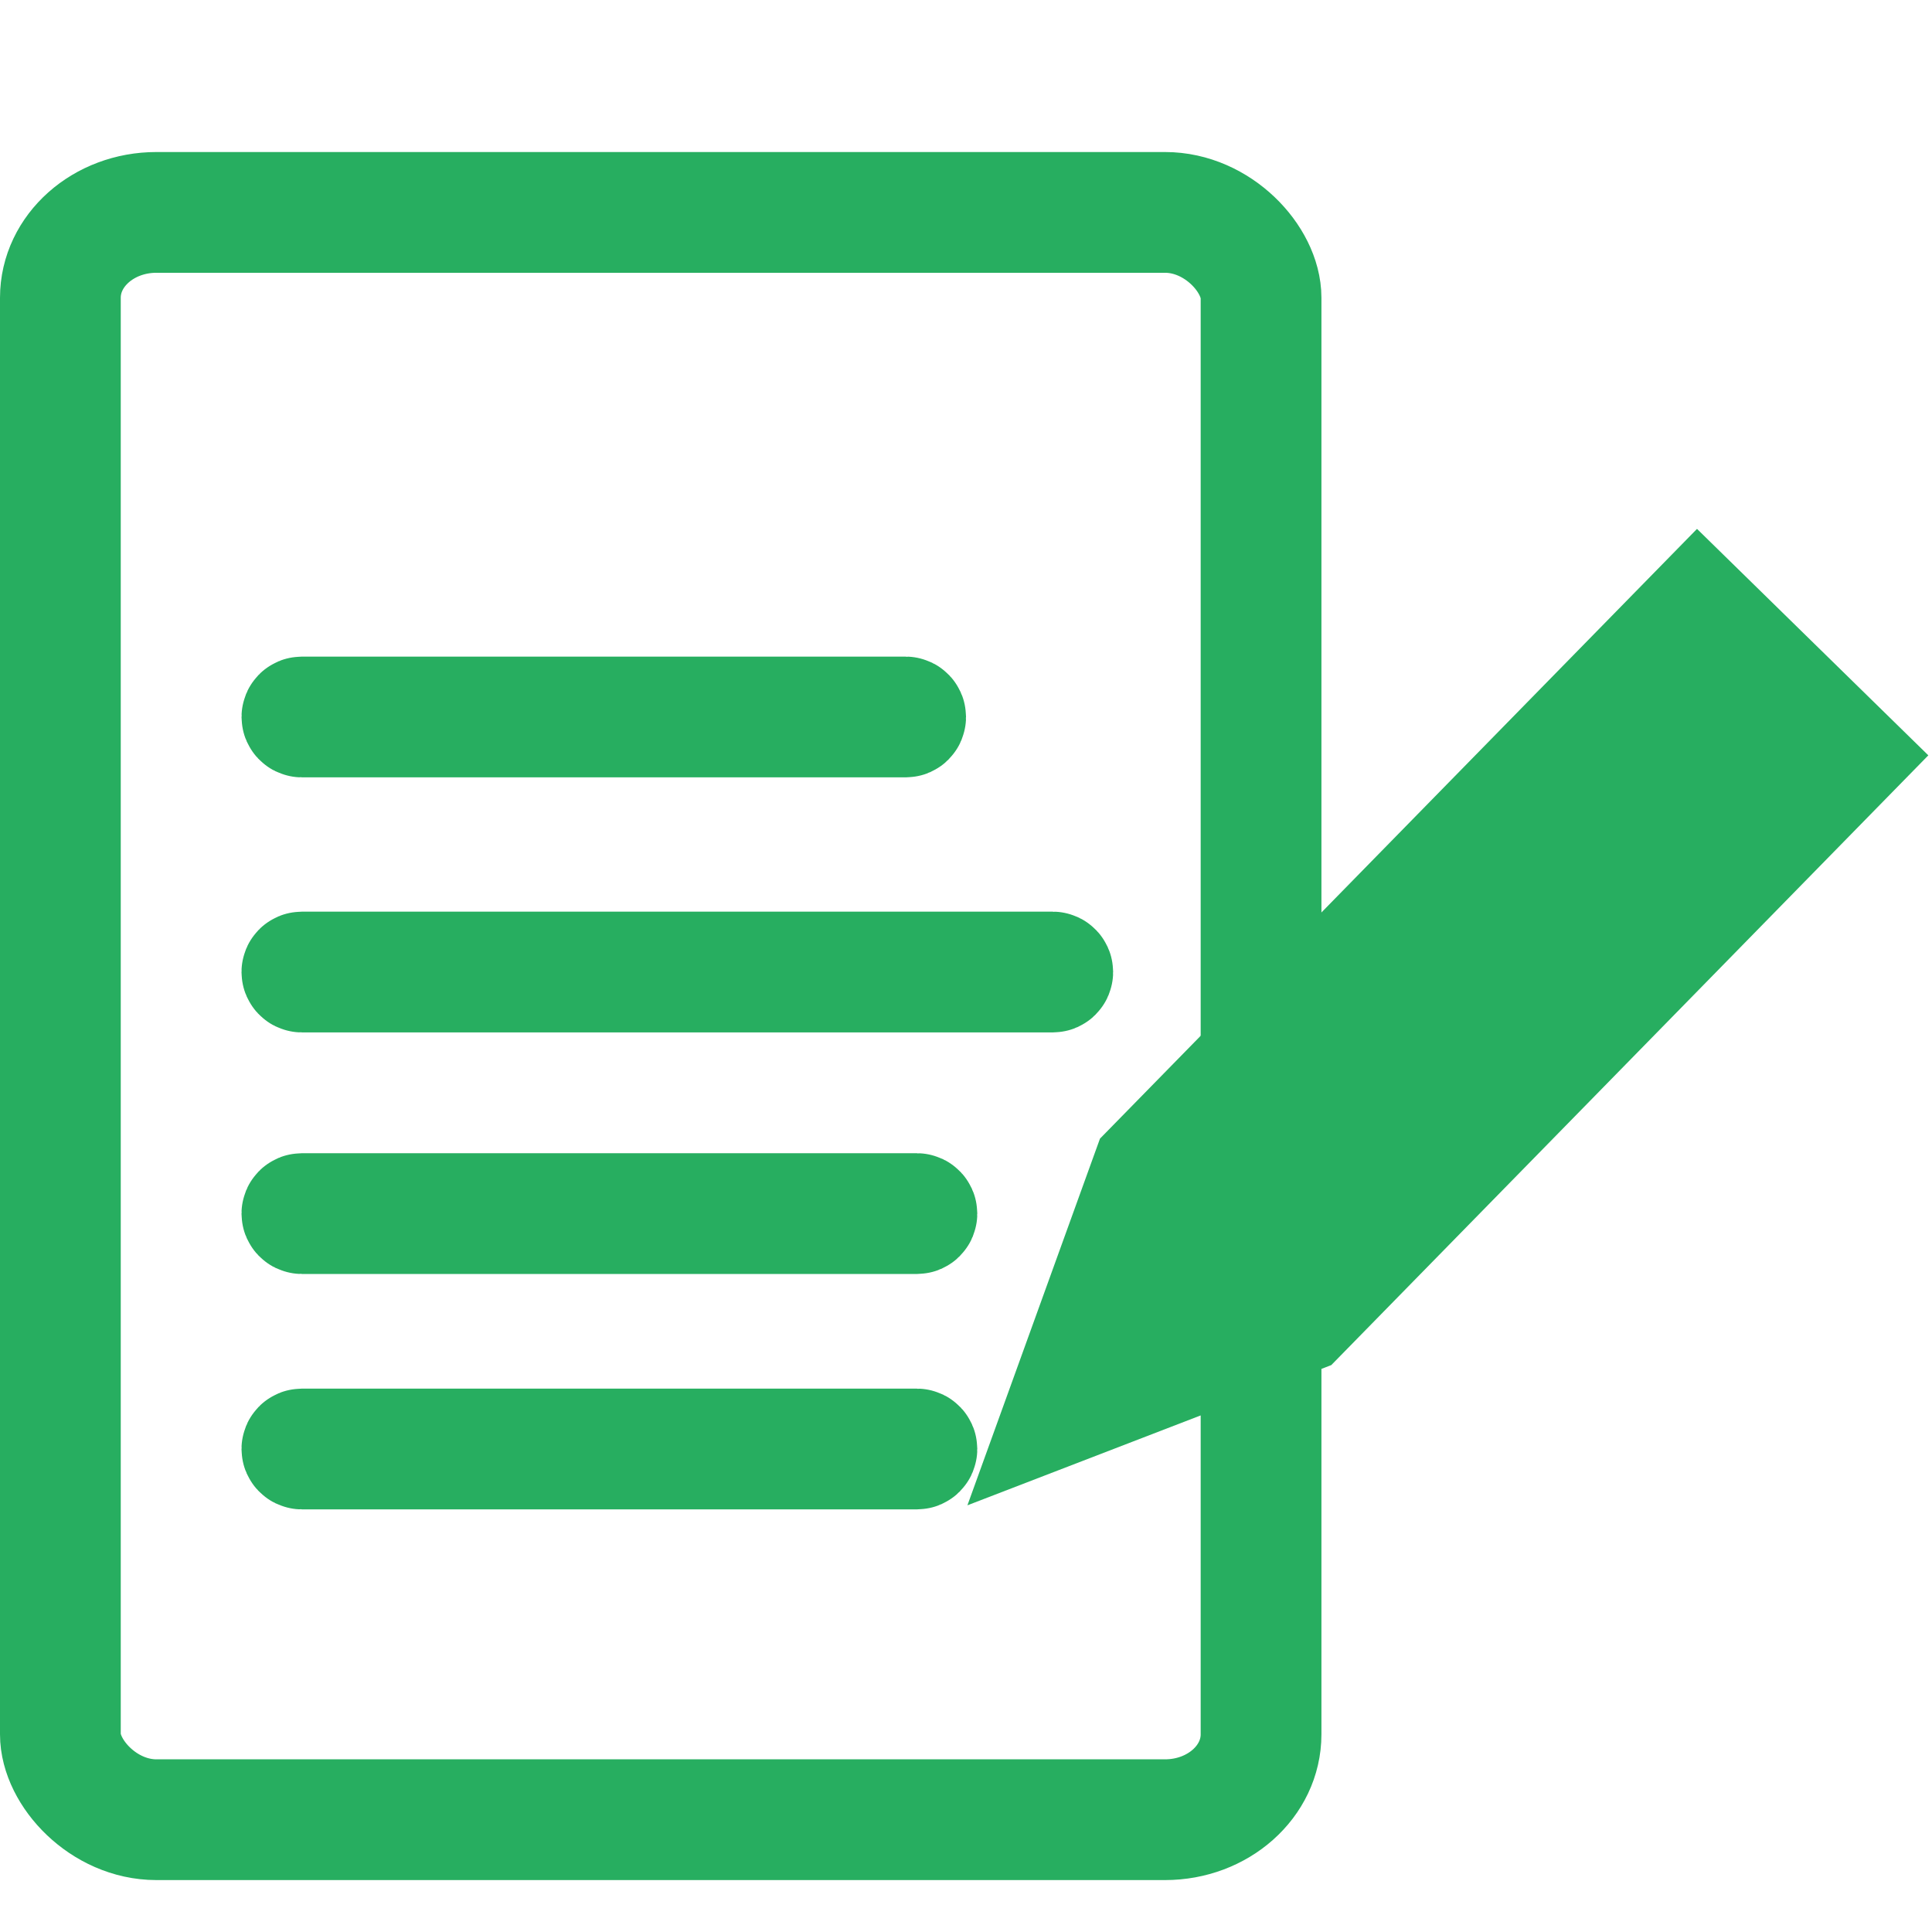
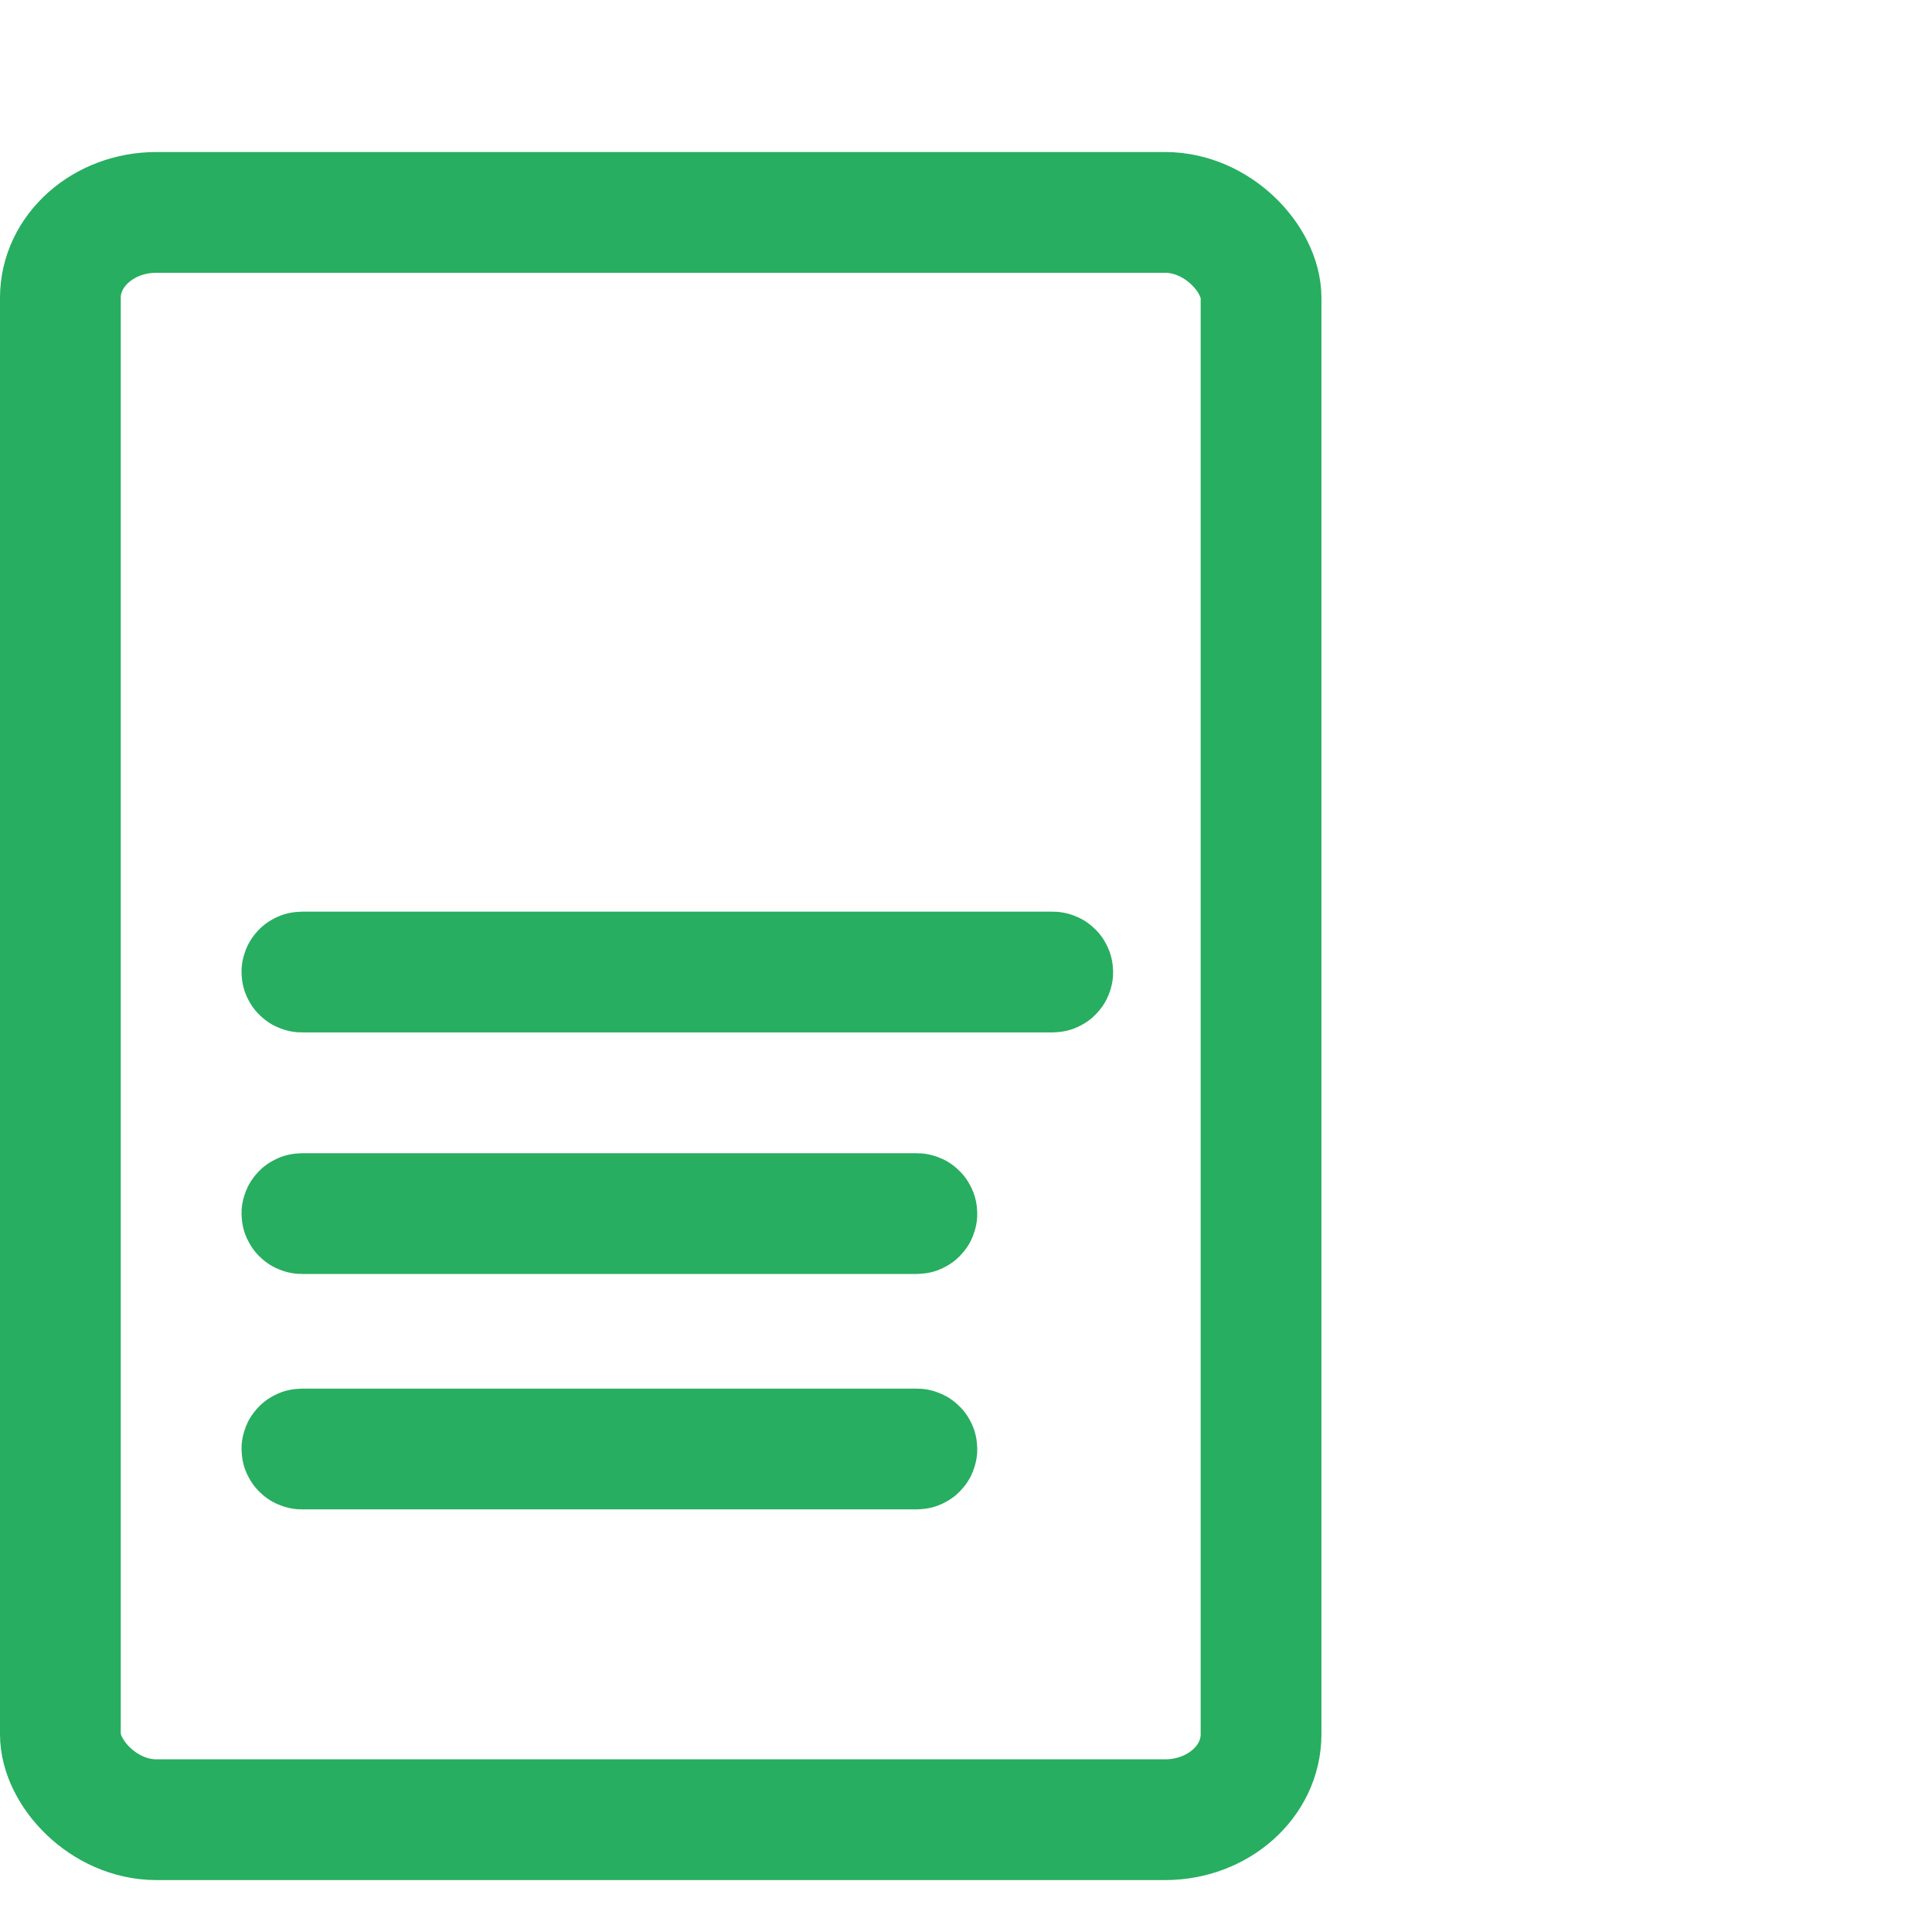
<svg xmlns="http://www.w3.org/2000/svg" xmlns:ns1="http://www.inkscape.org/namespaces/inkscape" xmlns:ns2="http://sodipodi.sourceforge.net/DTD/sodipodi-0.dtd" width="32" height="32" viewBox="0 0 32 32" id="svg2" version="1.1" ns1:version="0.91 r13725" ns2:docname="register.svg">
  <defs id="defs4">
    <marker ns1:stockid="TriangleOutL" orient="auto" refY="0" refX="0" id="TriangleOutL" style="overflow:visible" ns1:isstock="true">
      <path id="path4367" d="m 5.77,0 -8.65,5 0,-10 8.65,5 z" style="fill:#000000;fill-opacity:1;fill-rule:evenodd;stroke:#000000;stroke-width:1pt;stroke-opacity:1" transform="scale(0.8,0.8)" ns1:connector-curvature="0" />
    </marker>
    <marker ns1:stockid="EmptyTriangleOutL" orient="auto" refY="0" refX="0" id="EmptyTriangleOutL" style="overflow:visible" ns1:isstock="true">
-       <path id="path4385" d="m 5.77,0 -8.65,5 0,-10 8.65,5 z" style="fill:#ffffff;fill-rule:evenodd;stroke:#000000;stroke-width:1pt;stroke-opacity:1" transform="matrix(0.8,0,0,0.8,-4.8,0)" ns1:connector-curvature="0" />
-     </marker>
+       </marker>
    <marker ns1:stockid="Arrow2Lend" orient="auto" refY="0" refX="0" id="Arrow2Lend" style="overflow:visible" ns1:isstock="true">
-       <path id="path4246" style="fill:#000000;fill-opacity:1;fill-rule:evenodd;stroke:#000000;stroke-width:0.625;stroke-linejoin:round;stroke-opacity:1" d="M 8.719,4.034 -2.207,0.016 8.719,-4.002 c -1.745,2.372 -1.735,5.617 -6e-7,8.035 z" transform="matrix(-1.1,0,0,-1.1,-1.1,0)" ns1:connector-curvature="0" />
+       <path id="path4246" style="fill:#000000;fill-opacity:1;fill-rule:evenodd;stroke:#000000;stroke-width:0.625;stroke-linejoin:round;stroke-opacity:1" d="M 8.719,4.034 -2.207,0.016 8.719,-4.002 c -1.745,2.372 -1.735,5.617 -6e-7,8.035 " transform="matrix(-1.1,0,0,-1.1,-1.1,0)" ns1:connector-curvature="0" />
    </marker>
    <marker ns1:stockid="Arrow1Lend" orient="auto" refY="0" refX="0" id="marker4745" style="overflow:visible" ns1:isstock="true">
-       <path id="path4747" d="M 0,0 5,-5 -12.5,0 5,5 0,0 Z" style="fill:#000000;fill-opacity:1;fill-rule:evenodd;stroke:#000000;stroke-width:1pt;stroke-opacity:1" transform="matrix(-0.8,0,0,-0.8,-10,0)" ns1:connector-curvature="0" />
-     </marker>
+       </marker>
    <marker ns1:stockid="Arrow1Lend" orient="auto" refY="0" refX="0" id="marker4603" style="overflow:visible" ns1:isstock="true">
-       <path id="path4605" d="M 0,0 5,-5 -12.5,0 5,5 0,0 Z" style="fill:#000000;fill-opacity:1;fill-rule:evenodd;stroke:#000000;stroke-width:1pt;stroke-opacity:1" transform="matrix(-0.8,0,0,-0.8,-10,0)" ns1:connector-curvature="0" />
-     </marker>
+       </marker>
    <marker ns1:stockid="Arrow1Lend" orient="auto" refY="0" refX="0" id="Arrow1Lend" style="overflow:visible" ns1:isstock="true">
      <path id="path4228" d="M 0,0 5,-5 -12.5,0 5,5 0,0 Z" style="fill:#000000;fill-opacity:1;fill-rule:evenodd;stroke:#000000;stroke-width:1pt;stroke-opacity:1" transform="matrix(-0.8,0,0,-0.8,-10,0)" ns1:connector-curvature="0" />
    </marker>
  </defs>
  <ns2:namedview id="base" pagecolor="#ffffff" bordercolor="#666666" borderopacity="1.0" ns1:pageopacity="0.0" ns1:pageshadow="2" ns1:zoom="11.313709" ns1:cx="-12.504812" ns1:cy="8.6435222" ns1:document-units="px" ns1:current-layer="layer1" showgrid="false" ns1:snap-grids="true" units="px" ns1:window-width="1366" ns1:window-height="746" ns1:window-x="-8" ns1:window-y="-8" ns1:window-maximized="1" />
  <g ns1:label="Calque 1" ns1:groupmode="layer" id="layer1" transform="translate(0,-1020.362)">
    <rect style="opacity:1;fill:none;fill-opacity:1;fill-rule:evenodd;stroke:#27ae60;stroke-width:2;stroke-linecap:butt;stroke-linejoin:miter;stroke-miterlimit:6;stroke-dasharray:none;stroke-opacity:1" id="rect4184" width="19.887" height="26.622" x="1" y="1023.88" ry="1.414" rx="1.591" />
-     <path style="opacity:1;fill:none;fill-opacity:1;fill-rule:evenodd;stroke:#27ae60;stroke-width:2.7;stroke-linecap:butt;stroke-linejoin:miter;stroke-miterlimit:6;stroke-dasharray:none;stroke-opacity:1" ns1:transform-center-x="-0.45241005" ns1:transform-center-y="-0.44644424" d="m 28.128,1031.031 1.902,1.862 -8.739,8.925 -2.992,1.153 1.09,-3.015 z" id="path4194" ns1:connector-curvature="0" ns2:nodetypes="cccccc" />
-     <rect style="opacity:1;fill:#000000;fill-opacity:1;fill-rule:evenodd;stroke:#27ae60;stroke-width:1.941;stroke-linecap:butt;stroke-linejoin:miter;stroke-miterlimit:6;stroke-dasharray:none;stroke-opacity:1" id="rect4197" width="10.059" height="0.059" x="4.971" y="1032.208" ry="0.029" />
    <rect style="opacity:1;fill:#000000;fill-opacity:1;fill-rule:evenodd;stroke:#27ae60;stroke-width:1.952;stroke-linecap:butt;stroke-linejoin:miter;stroke-miterlimit:6;stroke-dasharray:none;stroke-opacity:1" id="rect4197-7" width="12.485" height="0.048" x="4.976" y="1036.438" ry="0.024" />
    <rect style="opacity:1;fill:#000000;fill-opacity:1;fill-rule:evenodd;stroke:#27ae60;stroke-width:1.942;stroke-linecap:butt;stroke-linejoin:miter;stroke-miterlimit:6;stroke-dasharray:none;stroke-opacity:1" id="rect4197-7-5" width="10.245" height="0.058" x="4.971" y="1040.434" ry="0.029" />
    <rect style="opacity:1;fill:#000000;fill-opacity:1;fill-rule:evenodd;stroke:#27ae60;stroke-width:1.942;stroke-linecap:butt;stroke-linejoin:miter;stroke-miterlimit:6;stroke-dasharray:none;stroke-opacity:1" id="rect4197-7-5-3" width="10.245" height="0.058" x="4.971" y="1044.333" ry="0.029" />
  </g>
</svg>